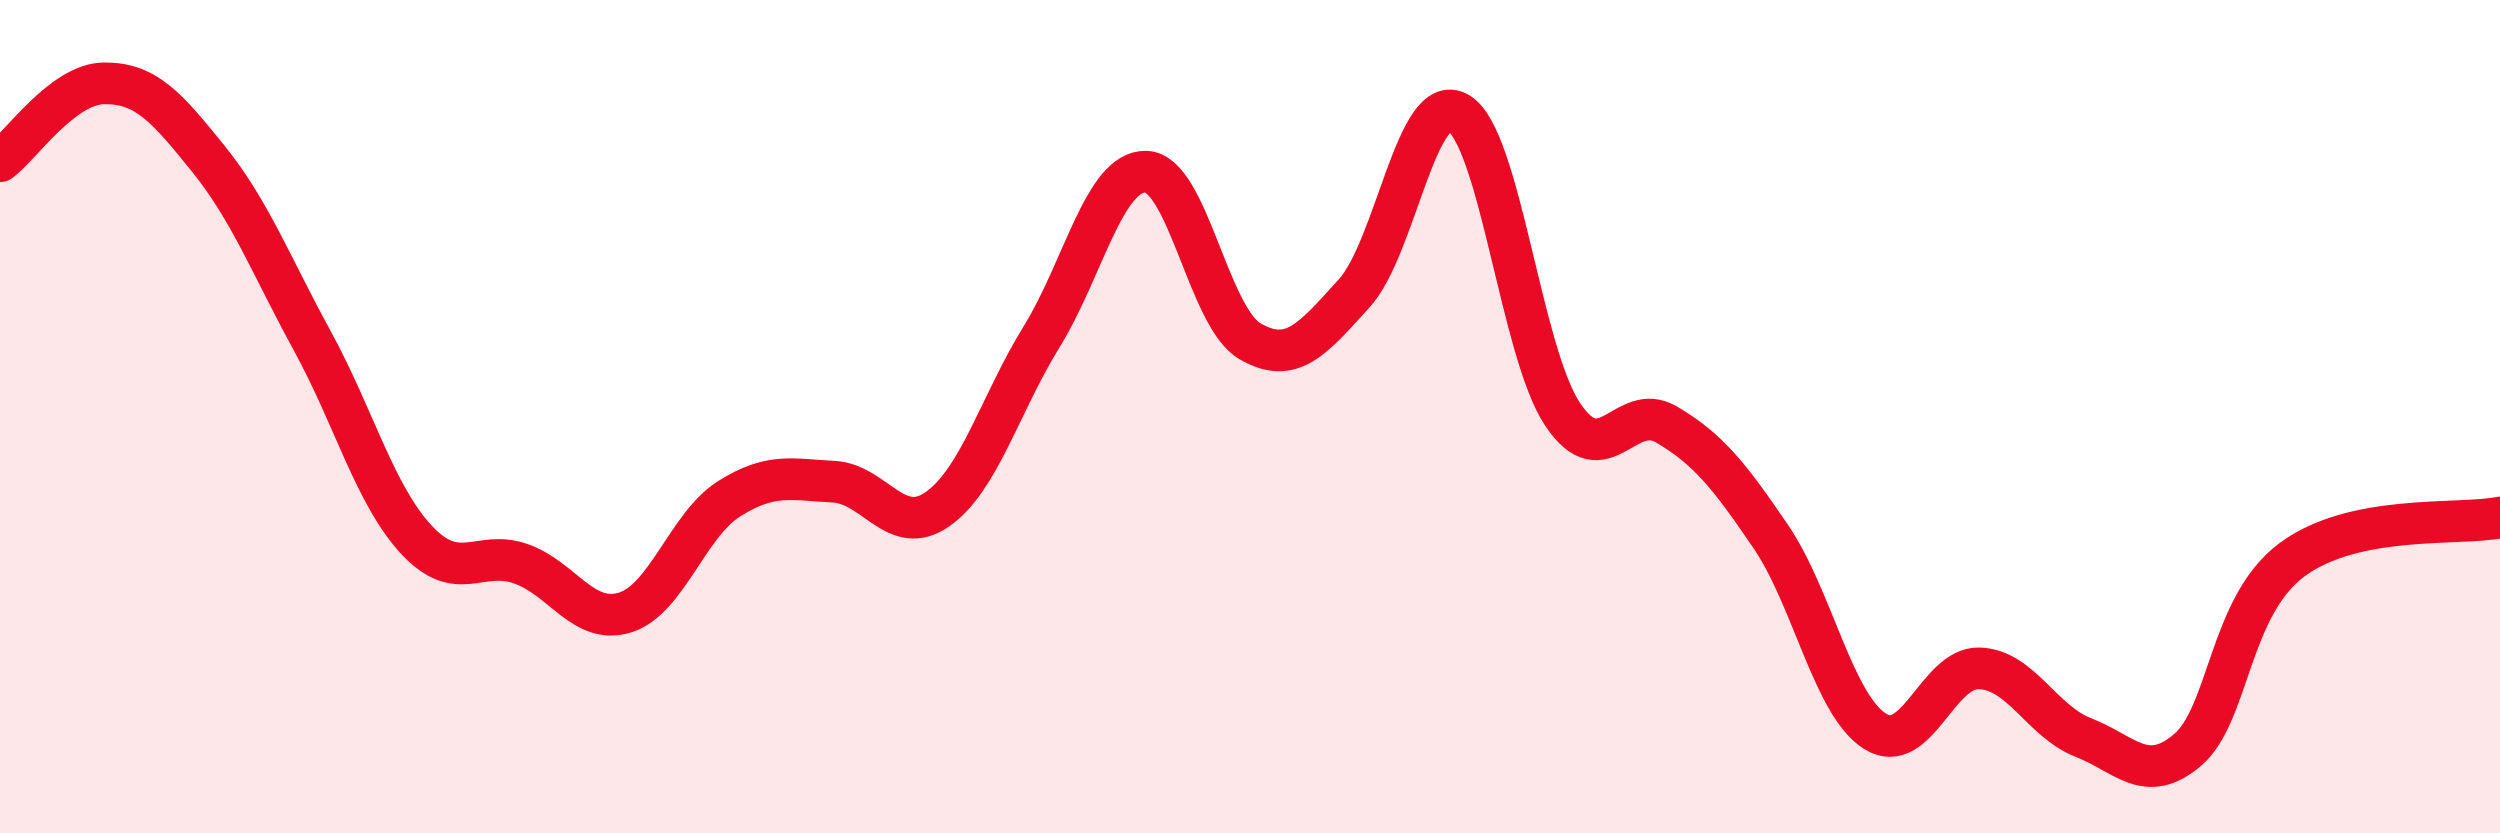
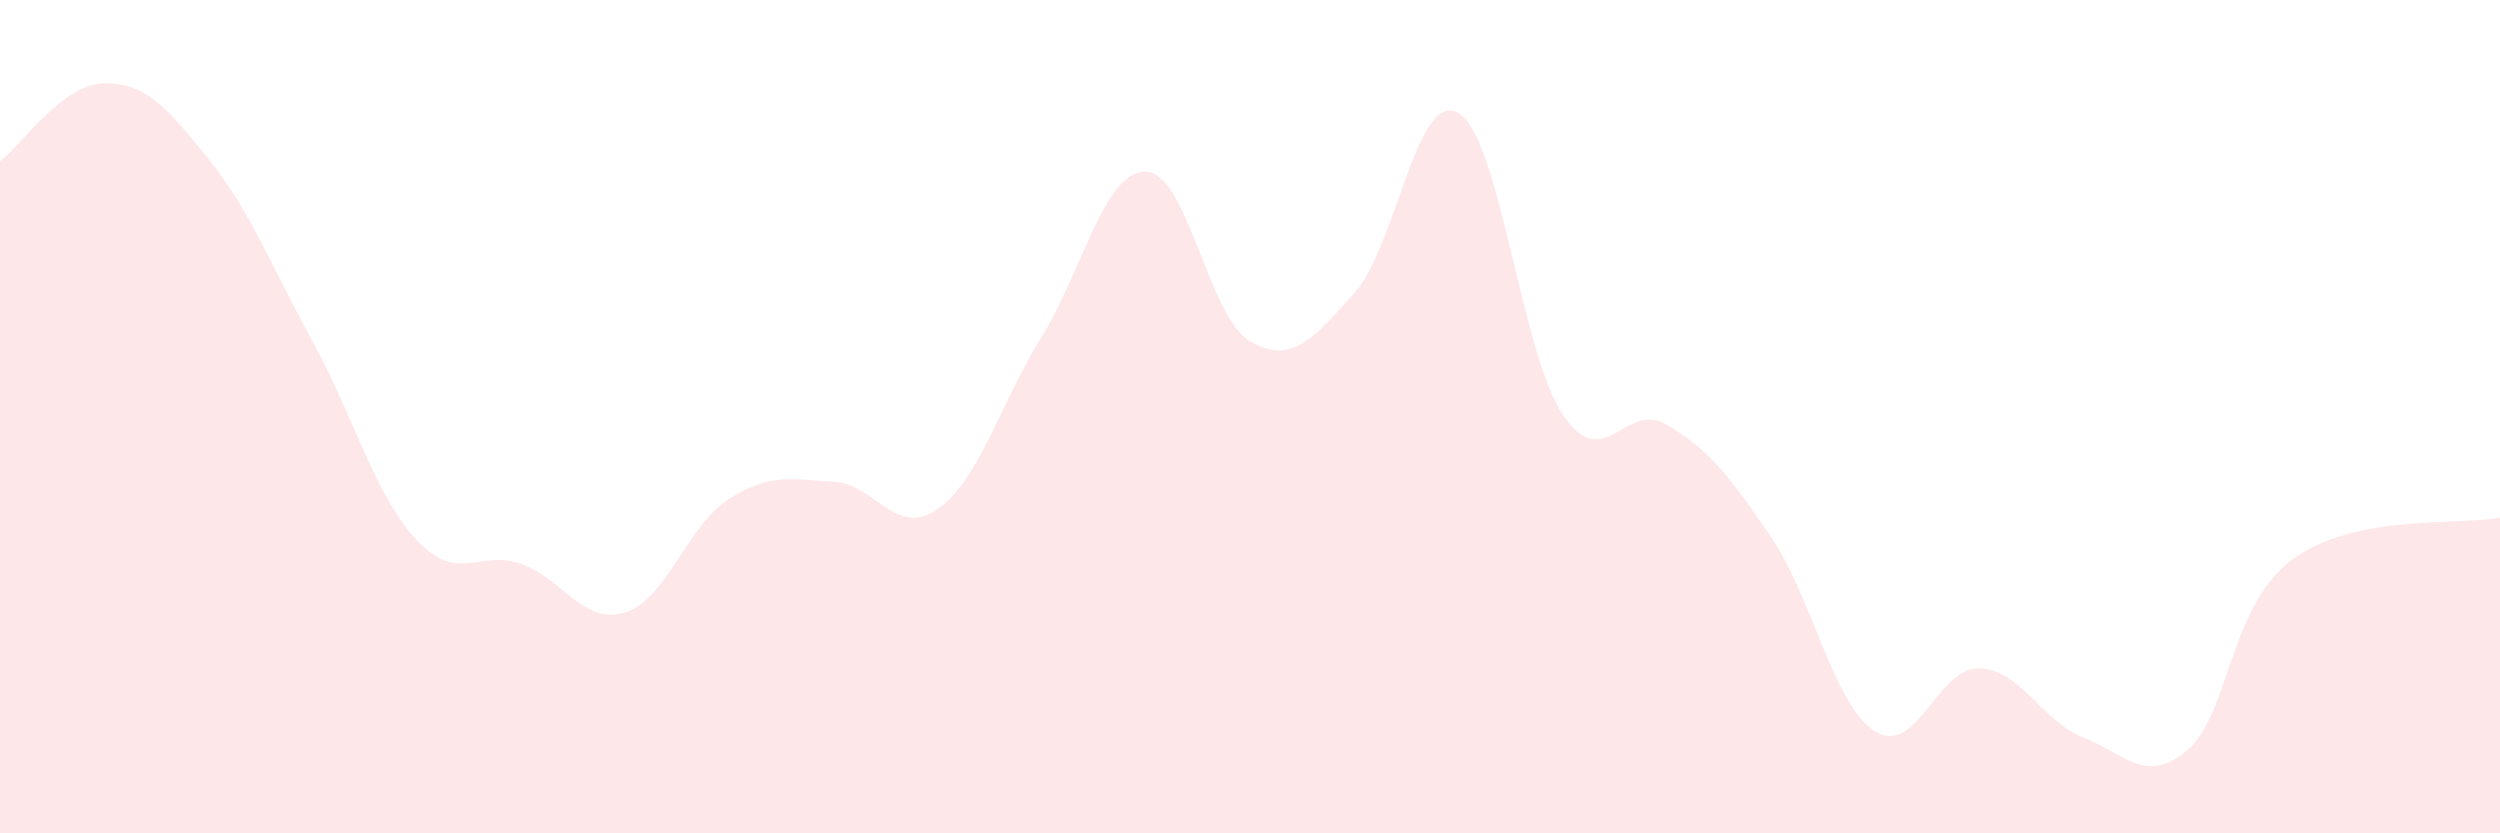
<svg xmlns="http://www.w3.org/2000/svg" width="60" height="20" viewBox="0 0 60 20">
-   <path d="M 0,3.87 C 0.5,3.5 1.5,2.01 2.5,2 C 3.5,1.99 4,2.57 5,3.81 C 6,5.05 6.5,6.36 7.5,8.19 C 8.5,10.02 9,11.89 10,12.96 C 11,14.03 11.5,13.18 12.5,13.53 C 13.5,13.88 14,15.01 15,14.7 C 16,14.39 16.5,12.6 17.5,11.97 C 18.5,11.34 19,11.51 20,11.56 C 21,11.61 21.5,12.92 22.5,12.22 C 23.5,11.52 24,9.7 25,8.08 C 26,6.46 26.5,4.1 27.5,4.12 C 28.5,4.14 29,7.61 30,8.19 C 31,8.77 31.5,8.14 32.5,7.04 C 33.5,5.94 34,2.13 35,2.71 C 36,3.29 36.5,8.44 37.5,9.94 C 38.5,11.44 39,9.6 40,10.19 C 41,10.78 41.5,11.41 42.5,12.88 C 43.5,14.35 44,16.92 45,17.55 C 46,18.18 46.5,16.01 47.5,16.04 C 48.5,16.07 49,17.31 50,17.7 C 51,18.09 51.5,18.85 52.5,18 C 53.5,17.15 53.5,14.56 55,13.44 C 56.5,12.32 59,12.62 60,12.42L60 20L0 20Z" fill="#EB0A25" opacity="0.1" stroke-linecap="round" stroke-linejoin="round" />
-   <path d="M 0,3.87 C 0.5,3.5 1.5,2.01 2.5,2 C 3.5,1.99 4,2.57 5,3.81 C 6,5.05 6.5,6.36 7.5,8.19 C 8.5,10.02 9,11.89 10,12.96 C 11,14.03 11.5,13.18 12.5,13.53 C 13.5,13.88 14,15.01 15,14.7 C 16,14.39 16.5,12.6 17.5,11.97 C 18.5,11.34 19,11.51 20,11.56 C 21,11.61 21.5,12.92 22.5,12.22 C 23.5,11.52 24,9.7 25,8.08 C 26,6.46 26.5,4.1 27.5,4.12 C 28.5,4.14 29,7.61 30,8.19 C 31,8.77 31.5,8.14 32.5,7.04 C 33.5,5.94 34,2.13 35,2.71 C 36,3.29 36.5,8.44 37.5,9.94 C 38.5,11.44 39,9.6 40,10.19 C 41,10.78 41.5,11.41 42.5,12.88 C 43.5,14.35 44,16.92 45,17.55 C 46,18.18 46.5,16.01 47.5,16.04 C 48.5,16.07 49,17.31 50,17.7 C 51,18.09 51.5,18.85 52.5,18 C 53.5,17.15 53.5,14.56 55,13.44 C 56.5,12.32 59,12.62 60,12.42" stroke="#EB0A25" stroke-width="1" fill="none" stroke-linecap="round" stroke-linejoin="round" />
+   <path d="M 0,3.87 C 0.5,3.5 1.5,2.01 2.5,2 C 3.5,1.99 4,2.57 5,3.81 C 6,5.05 6.5,6.36 7.5,8.19 C 8.5,10.02 9,11.89 10,12.96 C 11,14.03 11.5,13.18 12.5,13.53 C 13.5,13.88 14,15.01 15,14.7 C 16,14.39 16.5,12.6 17.5,11.97 C 18.5,11.34 19,11.51 20,11.56 C 21,11.61 21.5,12.92 22.5,12.22 C 23.5,11.52 24,9.7 25,8.08 C 26,6.46 26.5,4.1 27.5,4.12 C 28.5,4.14 29,7.61 30,8.19 C 31,8.77 31.5,8.14 32.5,7.04 C 33.5,5.94 34,2.13 35,2.71 C 36,3.29 36.5,8.44 37.5,9.94 C 38.5,11.44 39,9.6 40,10.19 C 41,10.78 41.5,11.41 42.5,12.88 C 43.5,14.35 44,16.92 45,17.55 C 46,18.18 46.5,16.01 47.5,16.04 C 48.5,16.07 49,17.31 50,17.7 C 51,18.09 51.5,18.85 52.5,18 C 53.5,17.15 53.5,14.56 55,13.44 C 56.5,12.32 59,12.62 60,12.42L60 20L0 20" fill="#EB0A25" opacity="0.1" stroke-linecap="round" stroke-linejoin="round" />
</svg>